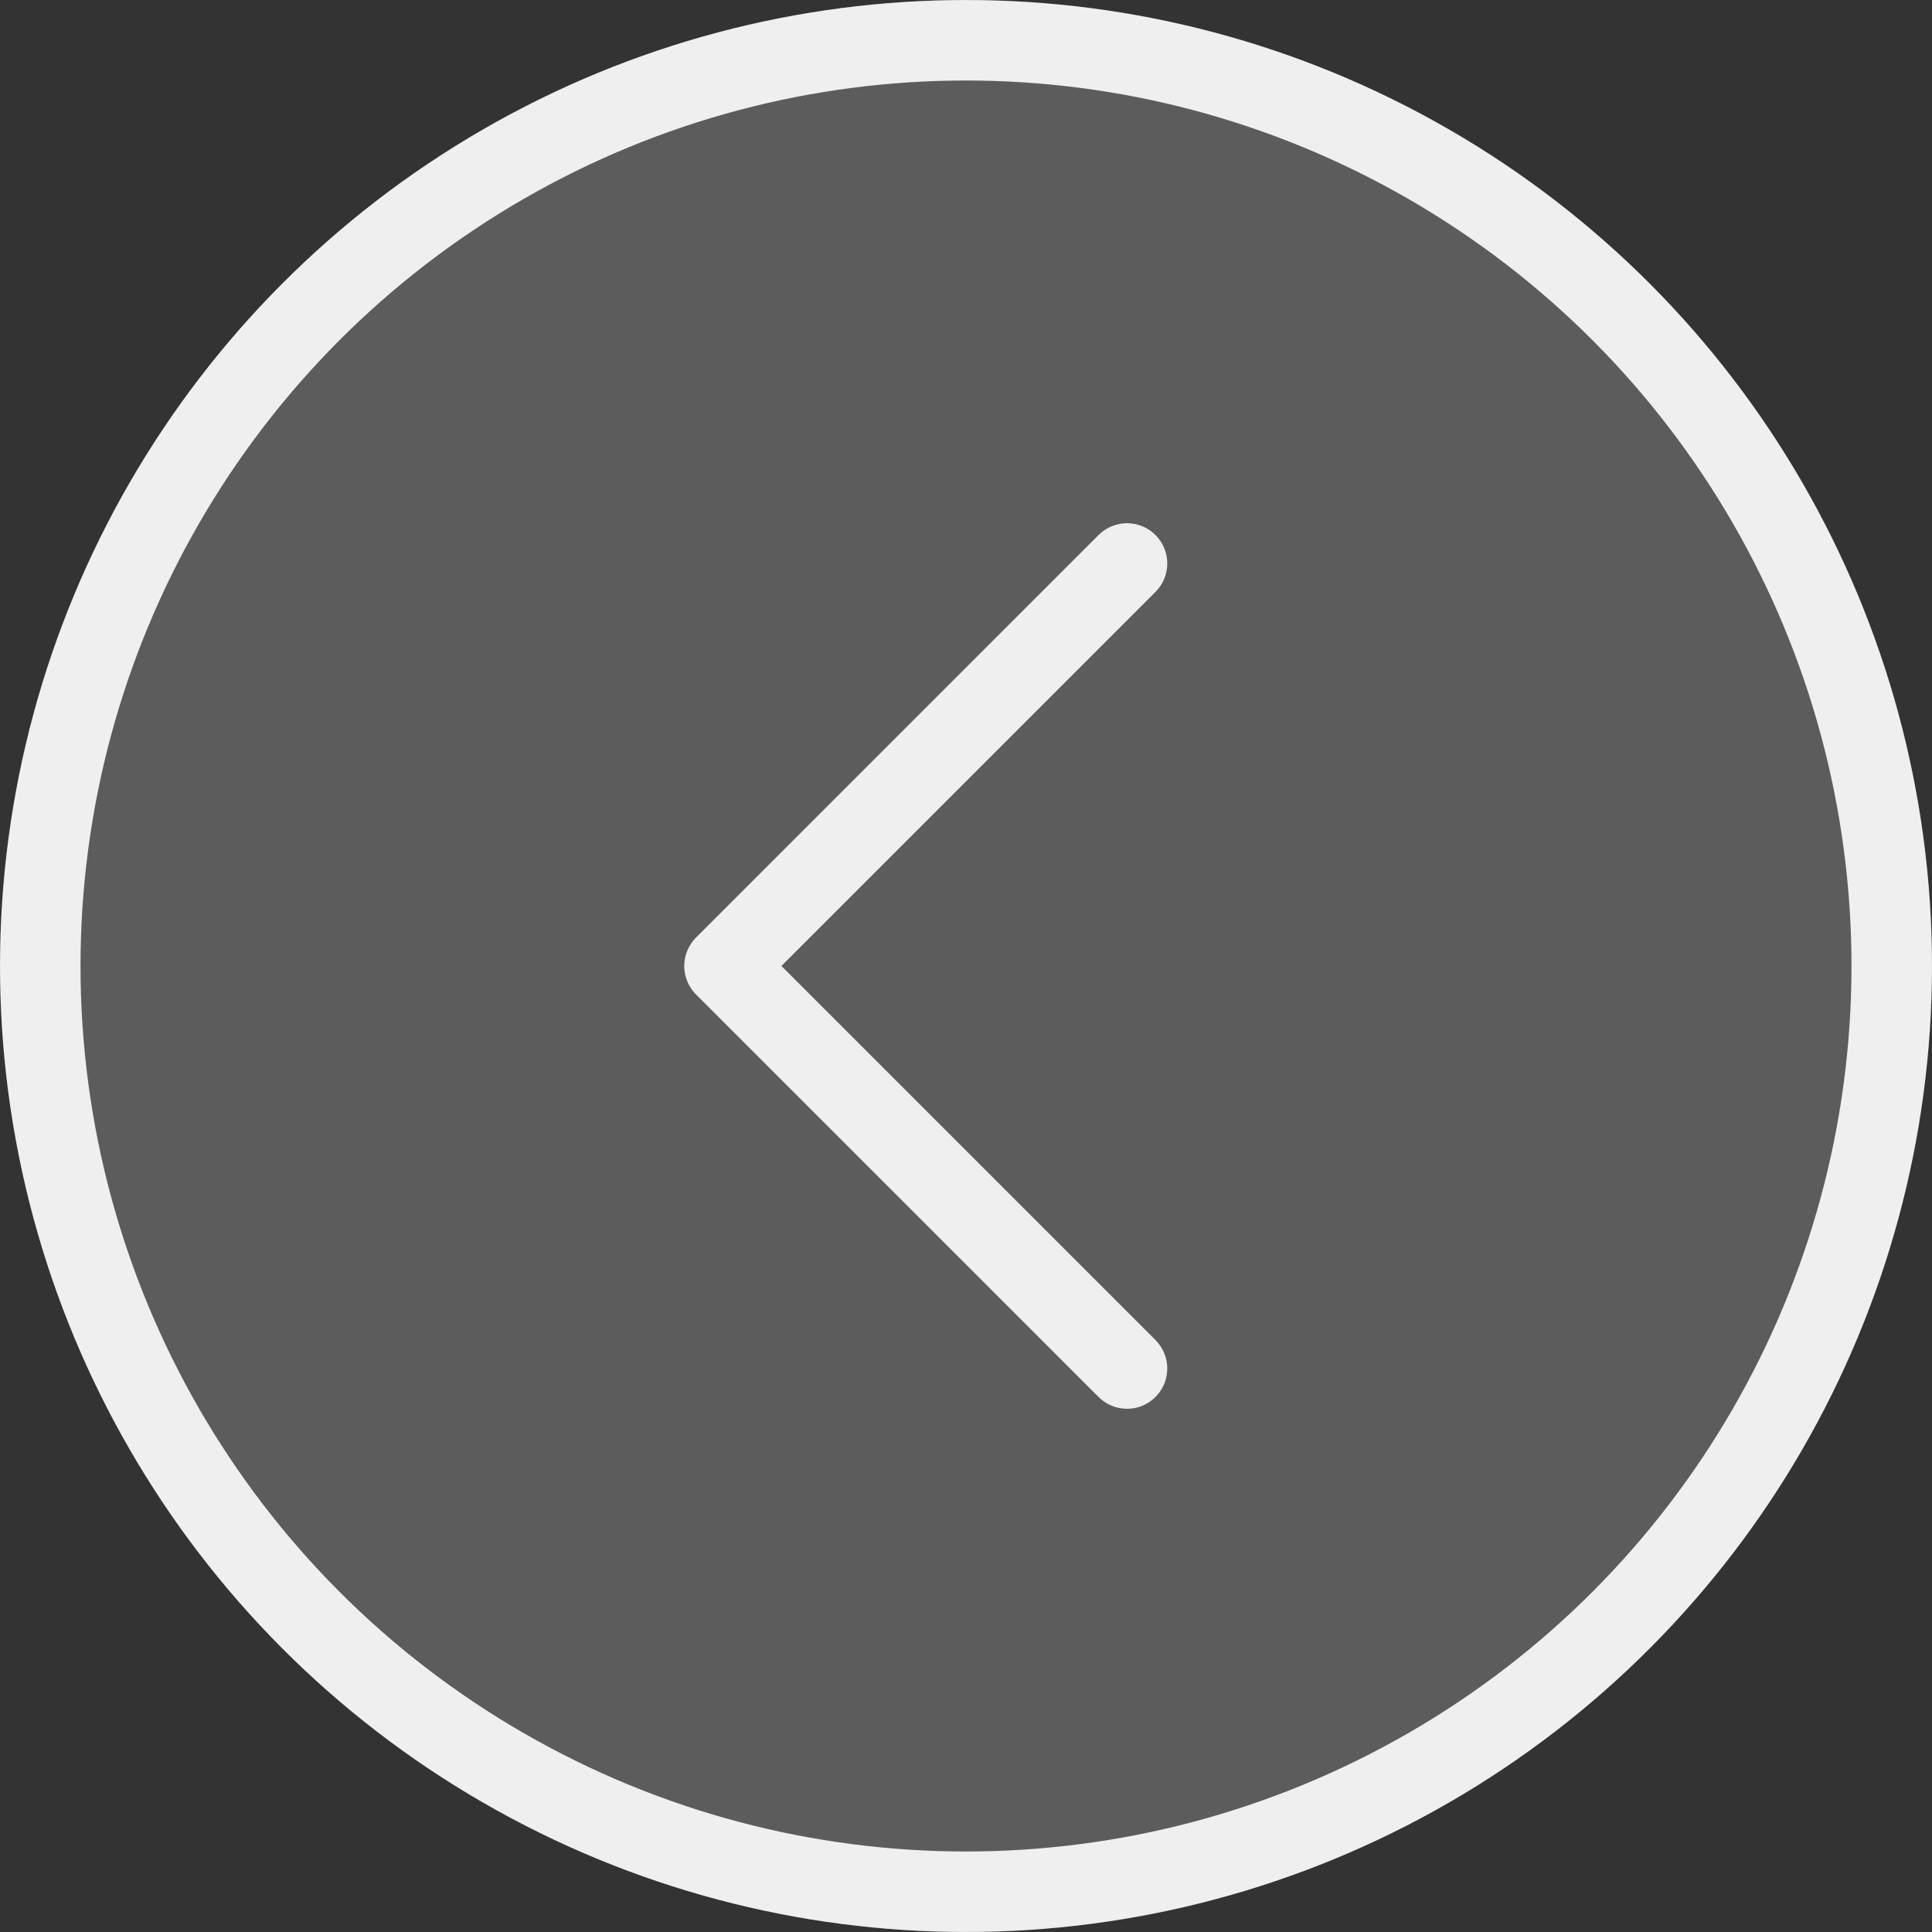
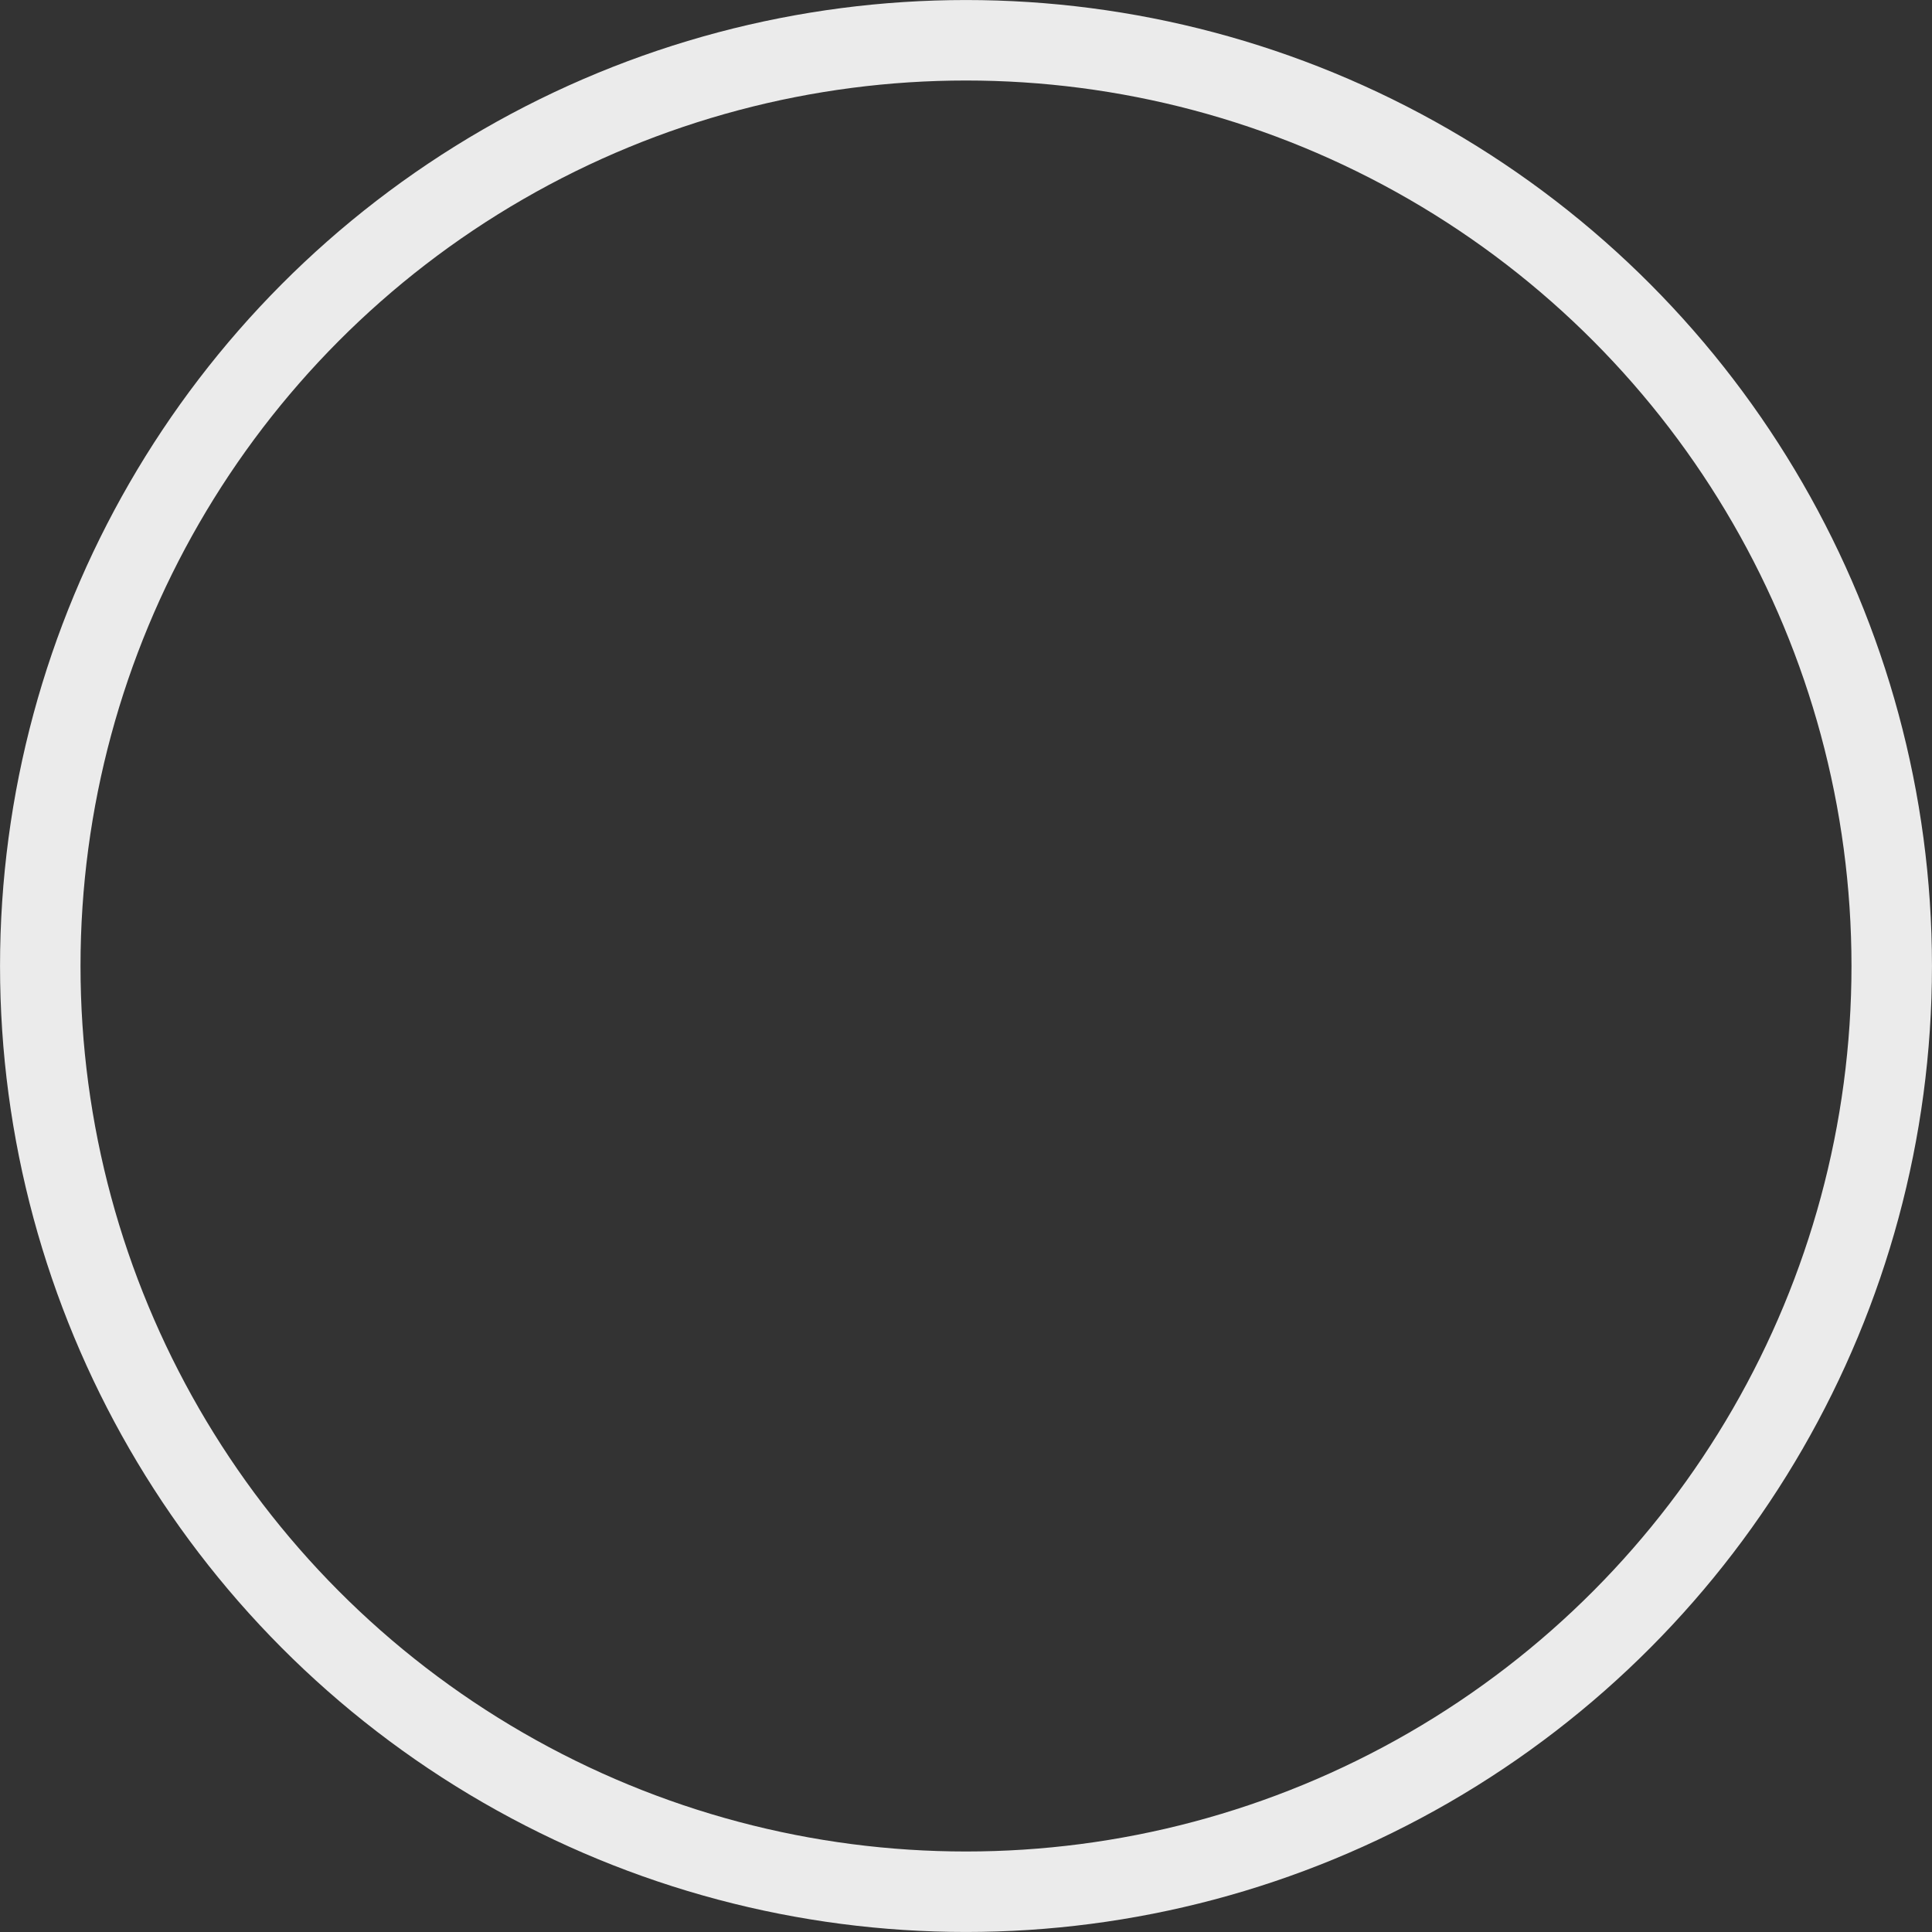
<svg xmlns="http://www.w3.org/2000/svg" xmlns:xlink="http://www.w3.org/1999/xlink" width="32" height="32" viewBox="0 0 32 32">
  <rect x="0" y="0" width="32" height="32" fill="#333333" stroke="none" />
  <defs>
-     <circle id="a" cx="16" cy="16" r="16" />
-   </defs>
+     </defs>
  <g fill="none" fill-rule="evenodd">
    <g>
      <use fill="#FFF" fill-opacity=".2" xlink:href="#a" />
      <circle cx="16" cy="16" r="15.333" stroke="#FFF" stroke-opacity=".9" stroke-width="1.333" />
    </g>
-     <path stroke="#FFF" stroke-linecap="round" stroke-linejoin="round" stroke-opacity=".9" stroke-width="1.333" d="M18.667 22.667L12 16l6.667-6.667" />
  </g>
</svg>